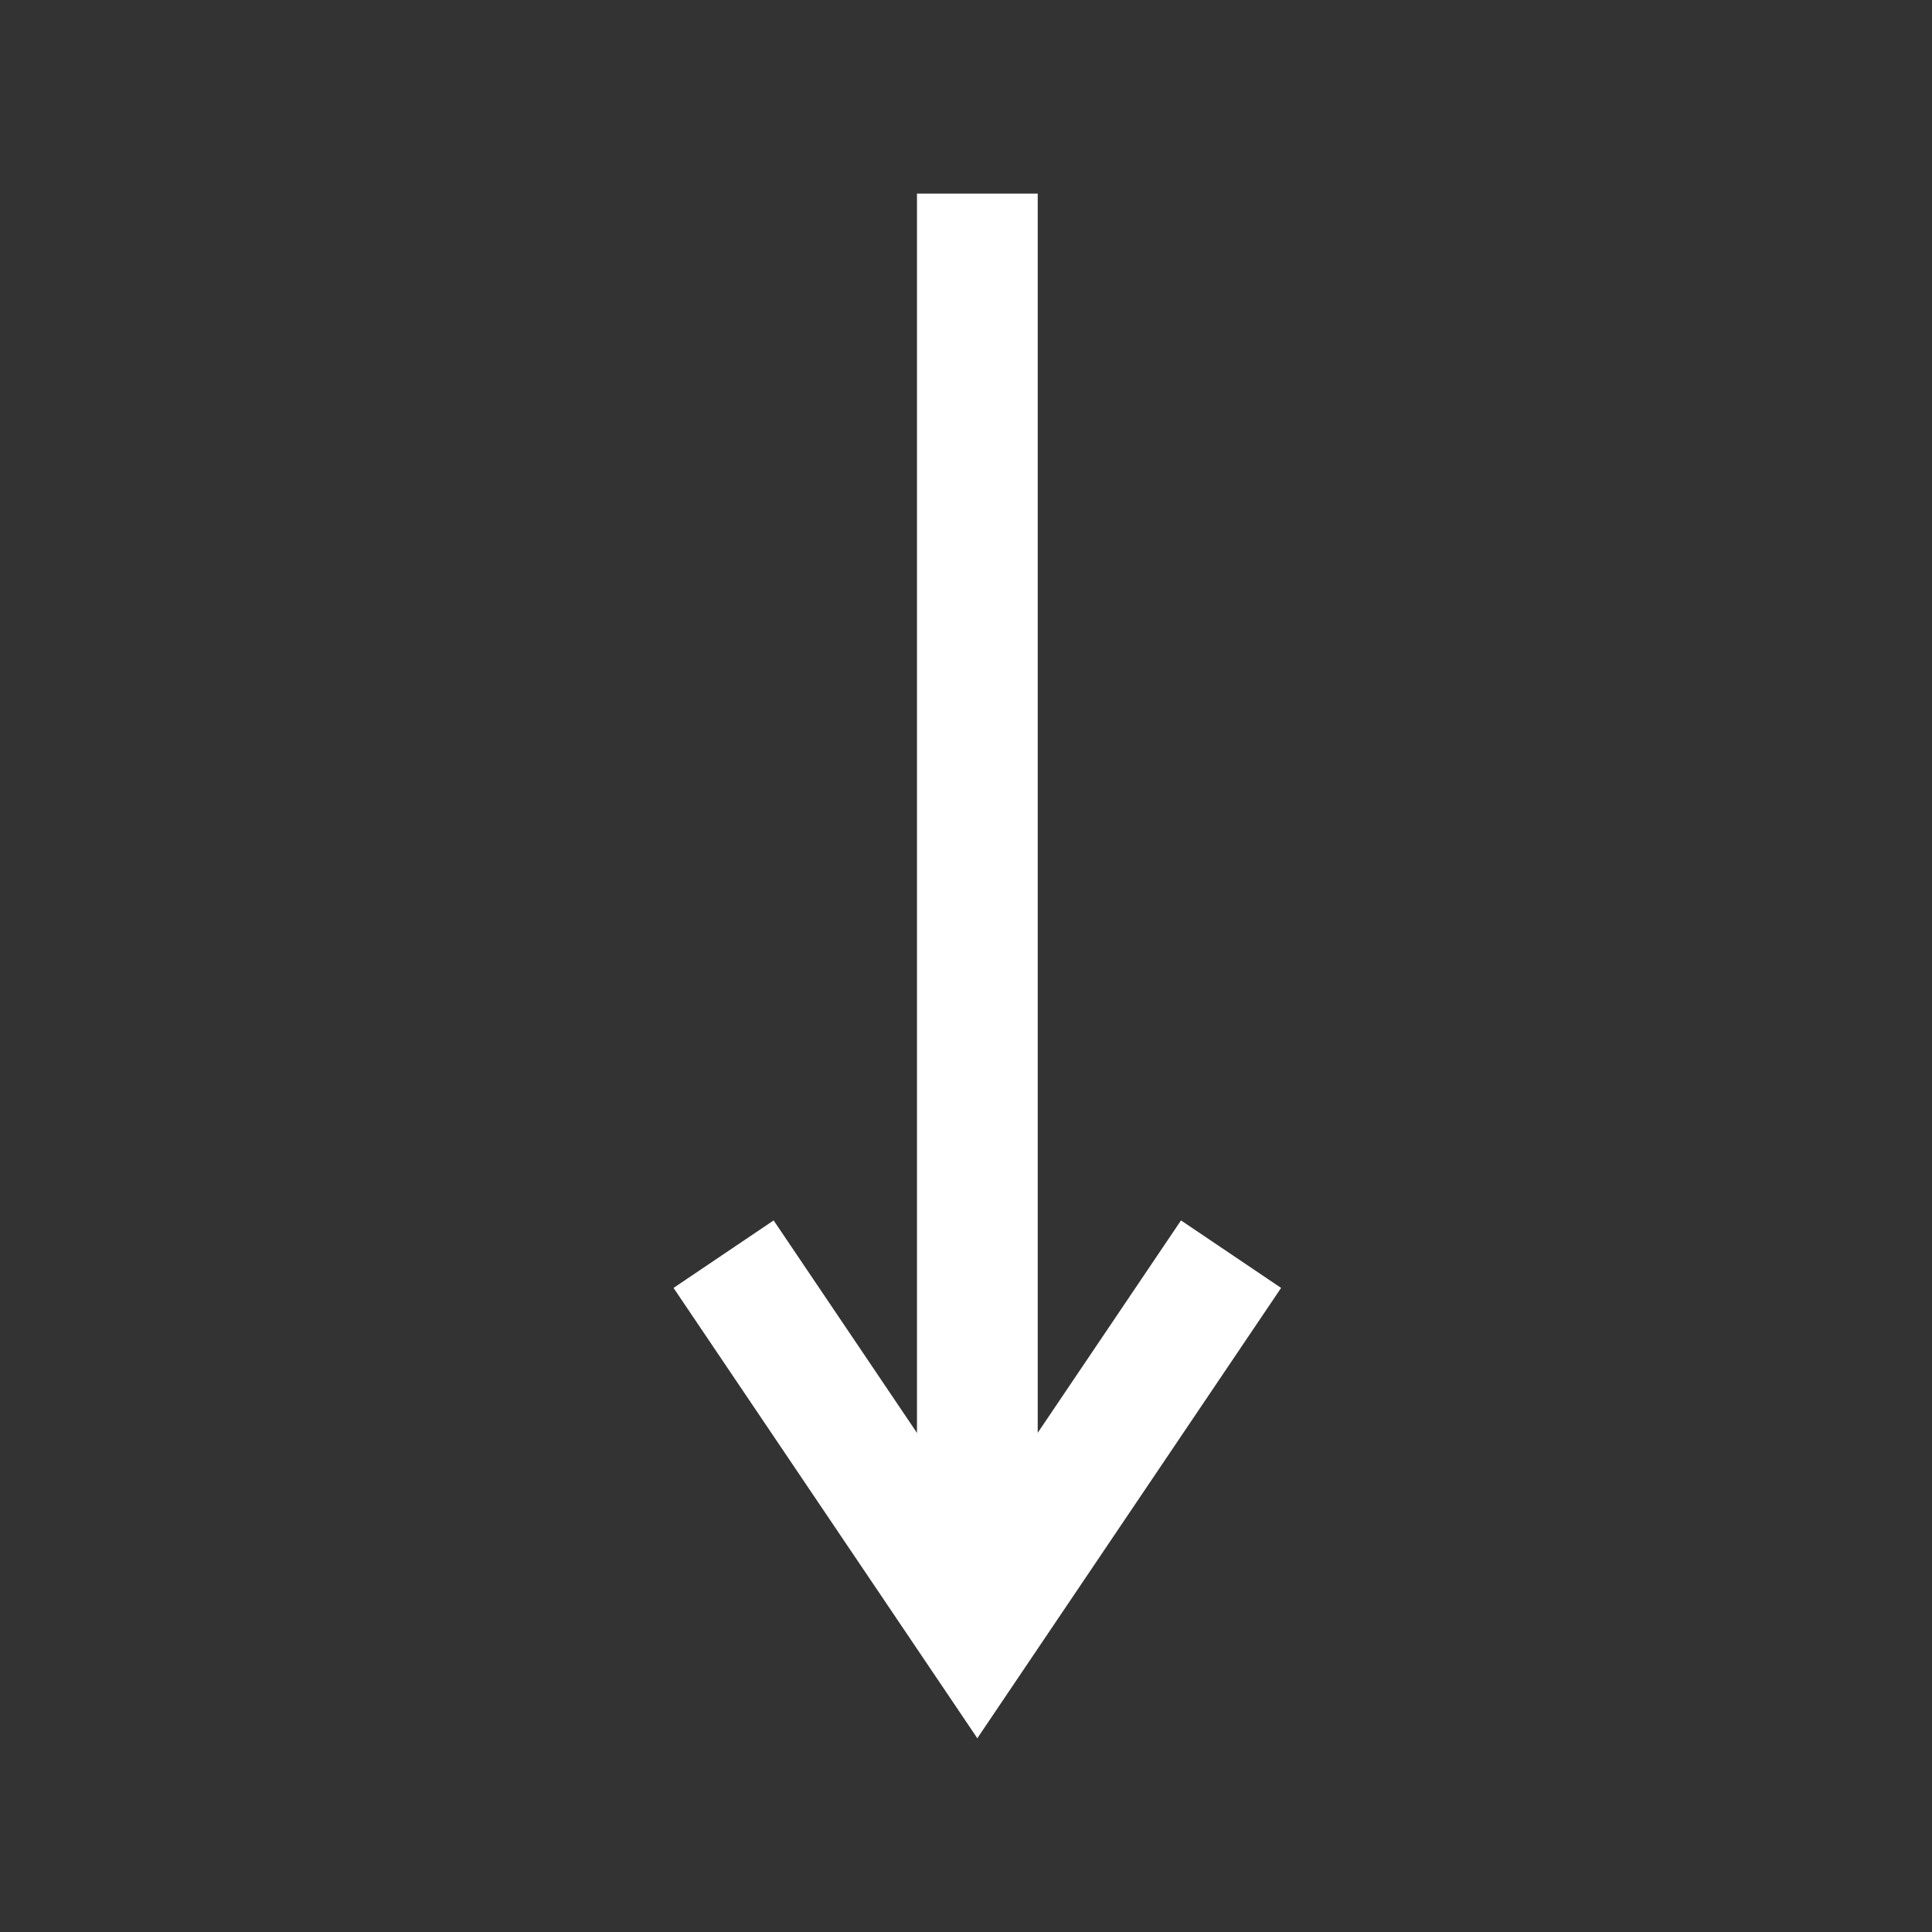
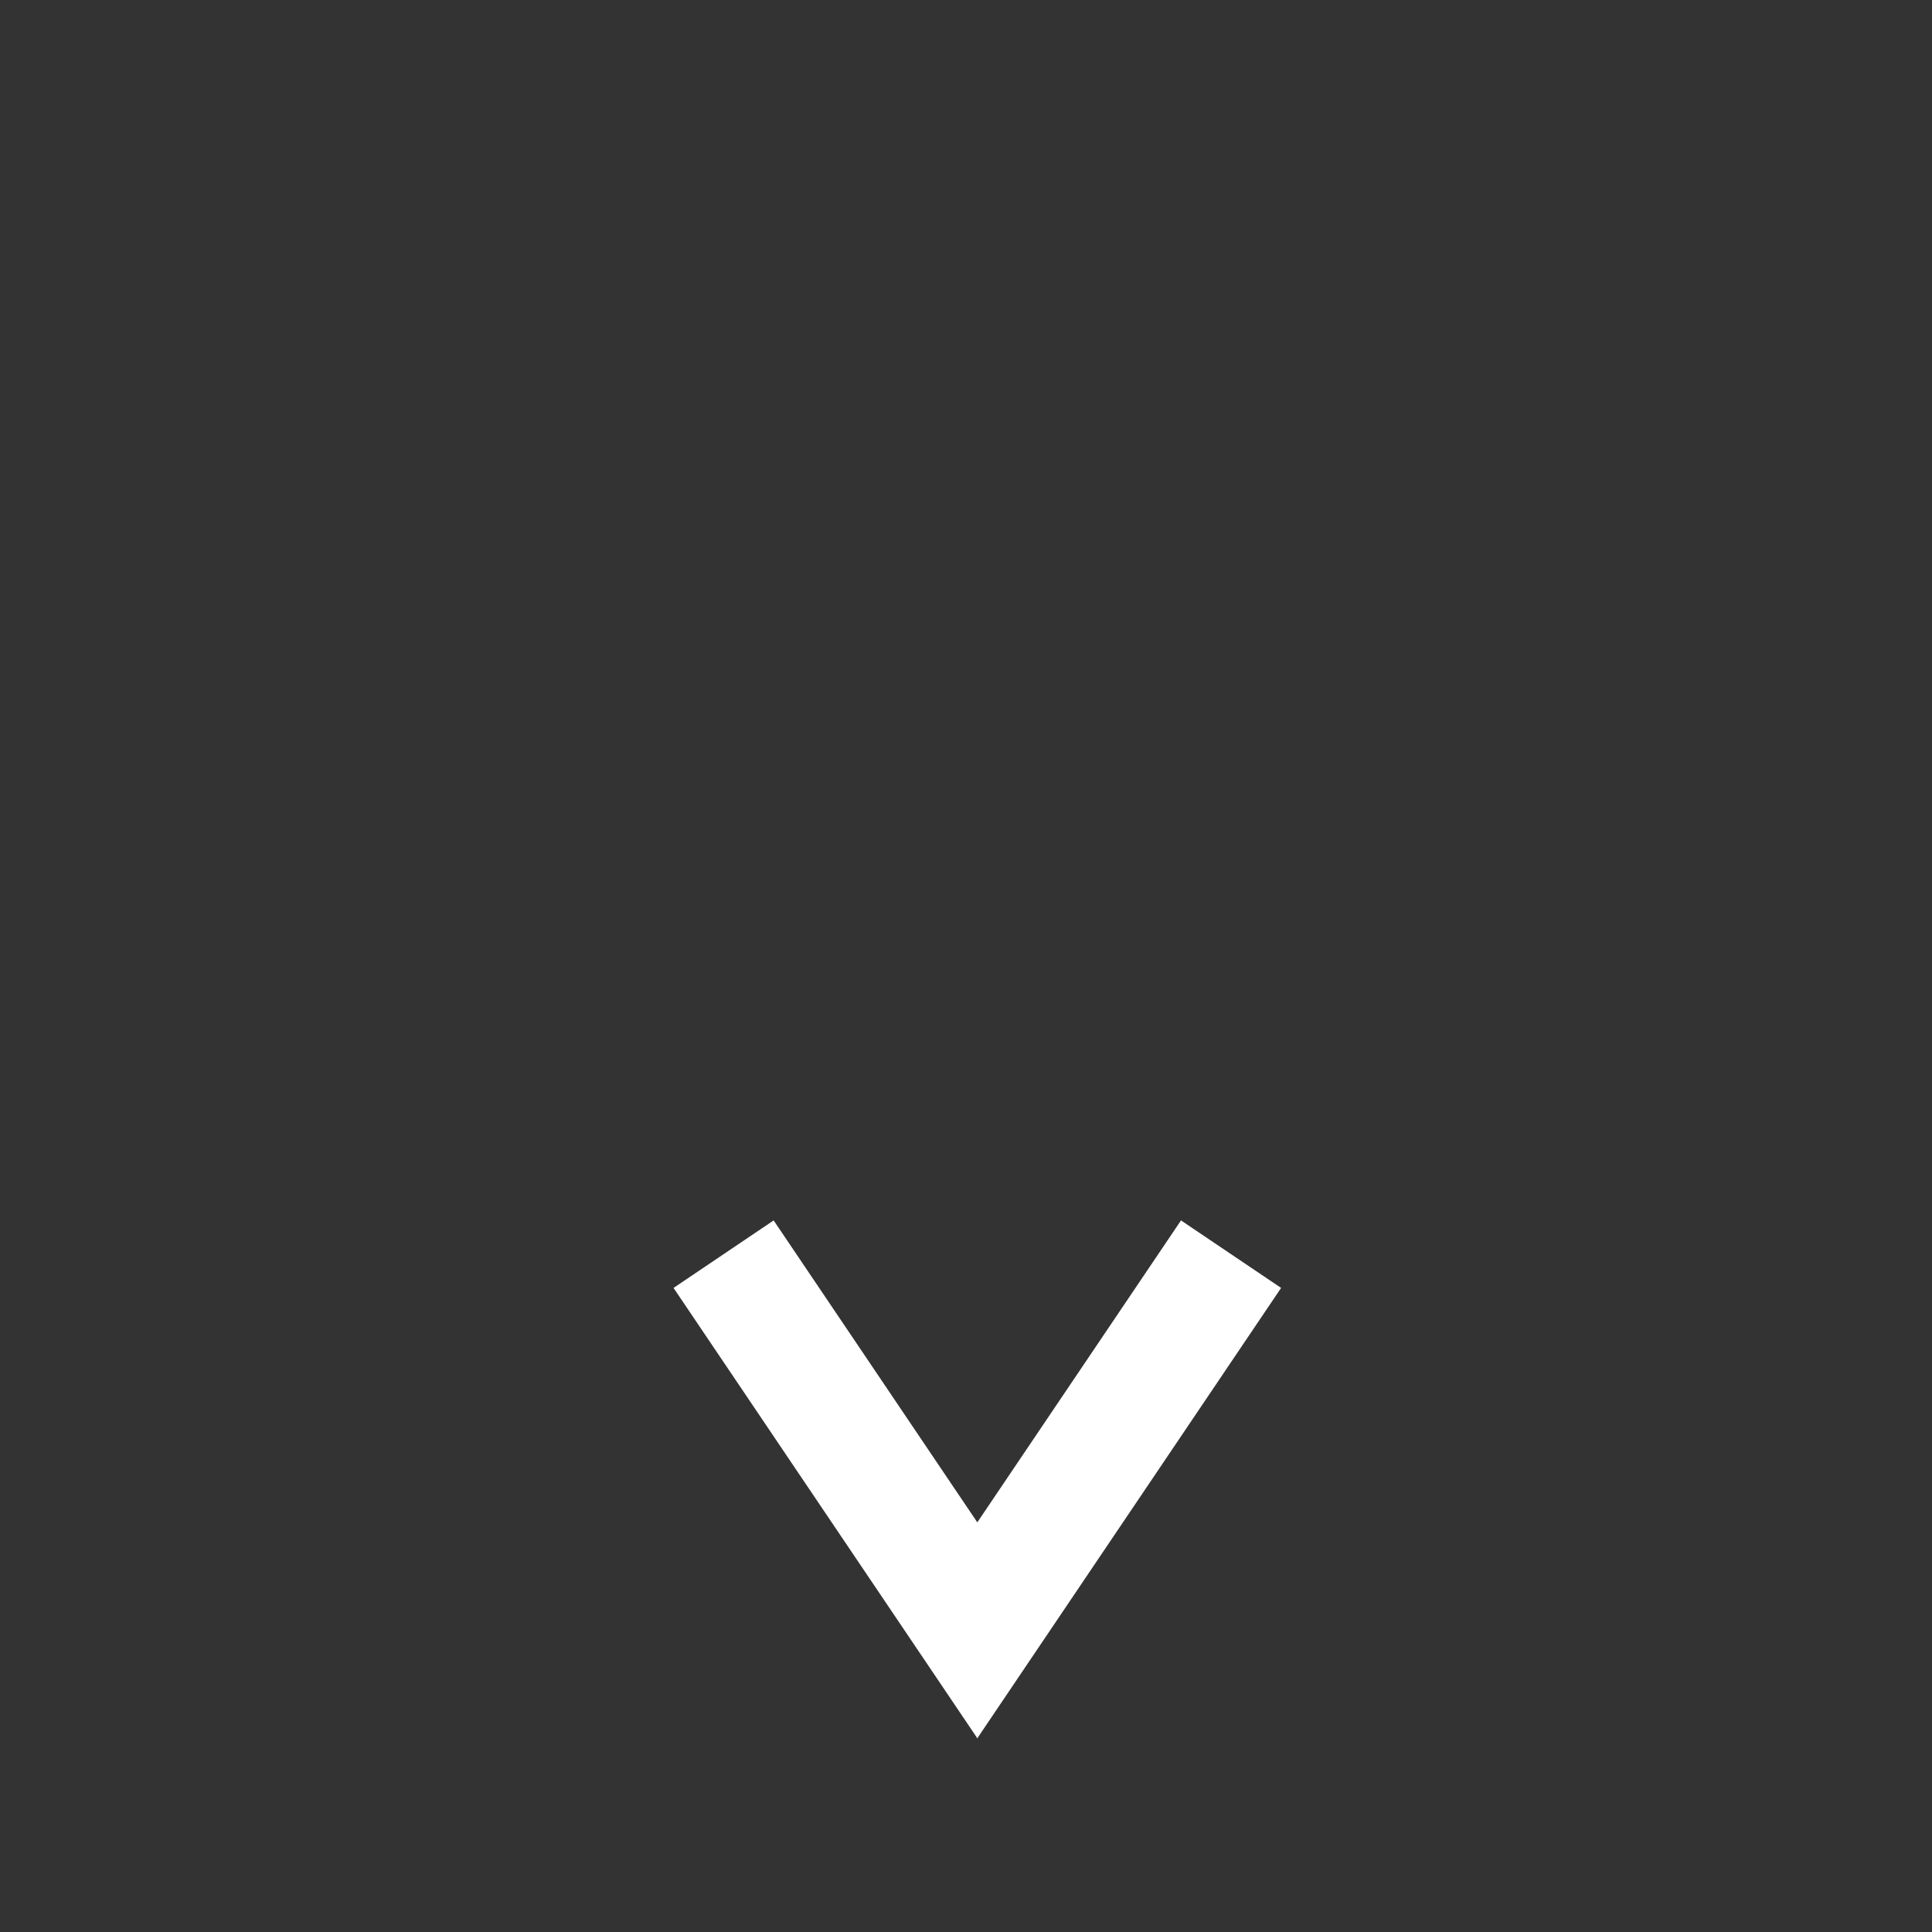
<svg xmlns="http://www.w3.org/2000/svg" width="32" height="32" viewBox="0 0 32 32" fill="none">
  <rect x="0" y="0" width="32" height="32" fill="#333333" stroke="none" />
-   <path d="M17.188 3.207L17.188 26.759L15.188 26.759L15.188 3.207L17.188 3.207Z" fill="white" />
  <path d="M21.219 21.332L16.186 28.793L15.833 27.377L15.759 25.85L19.561 20.214L21.219 21.332Z" fill="white" />
  <path d="M11.156 21.332L16.189 28.793L16.605 27.145L16.605 25.834L12.814 20.214L11.156 21.332Z" fill="white" />
</svg>